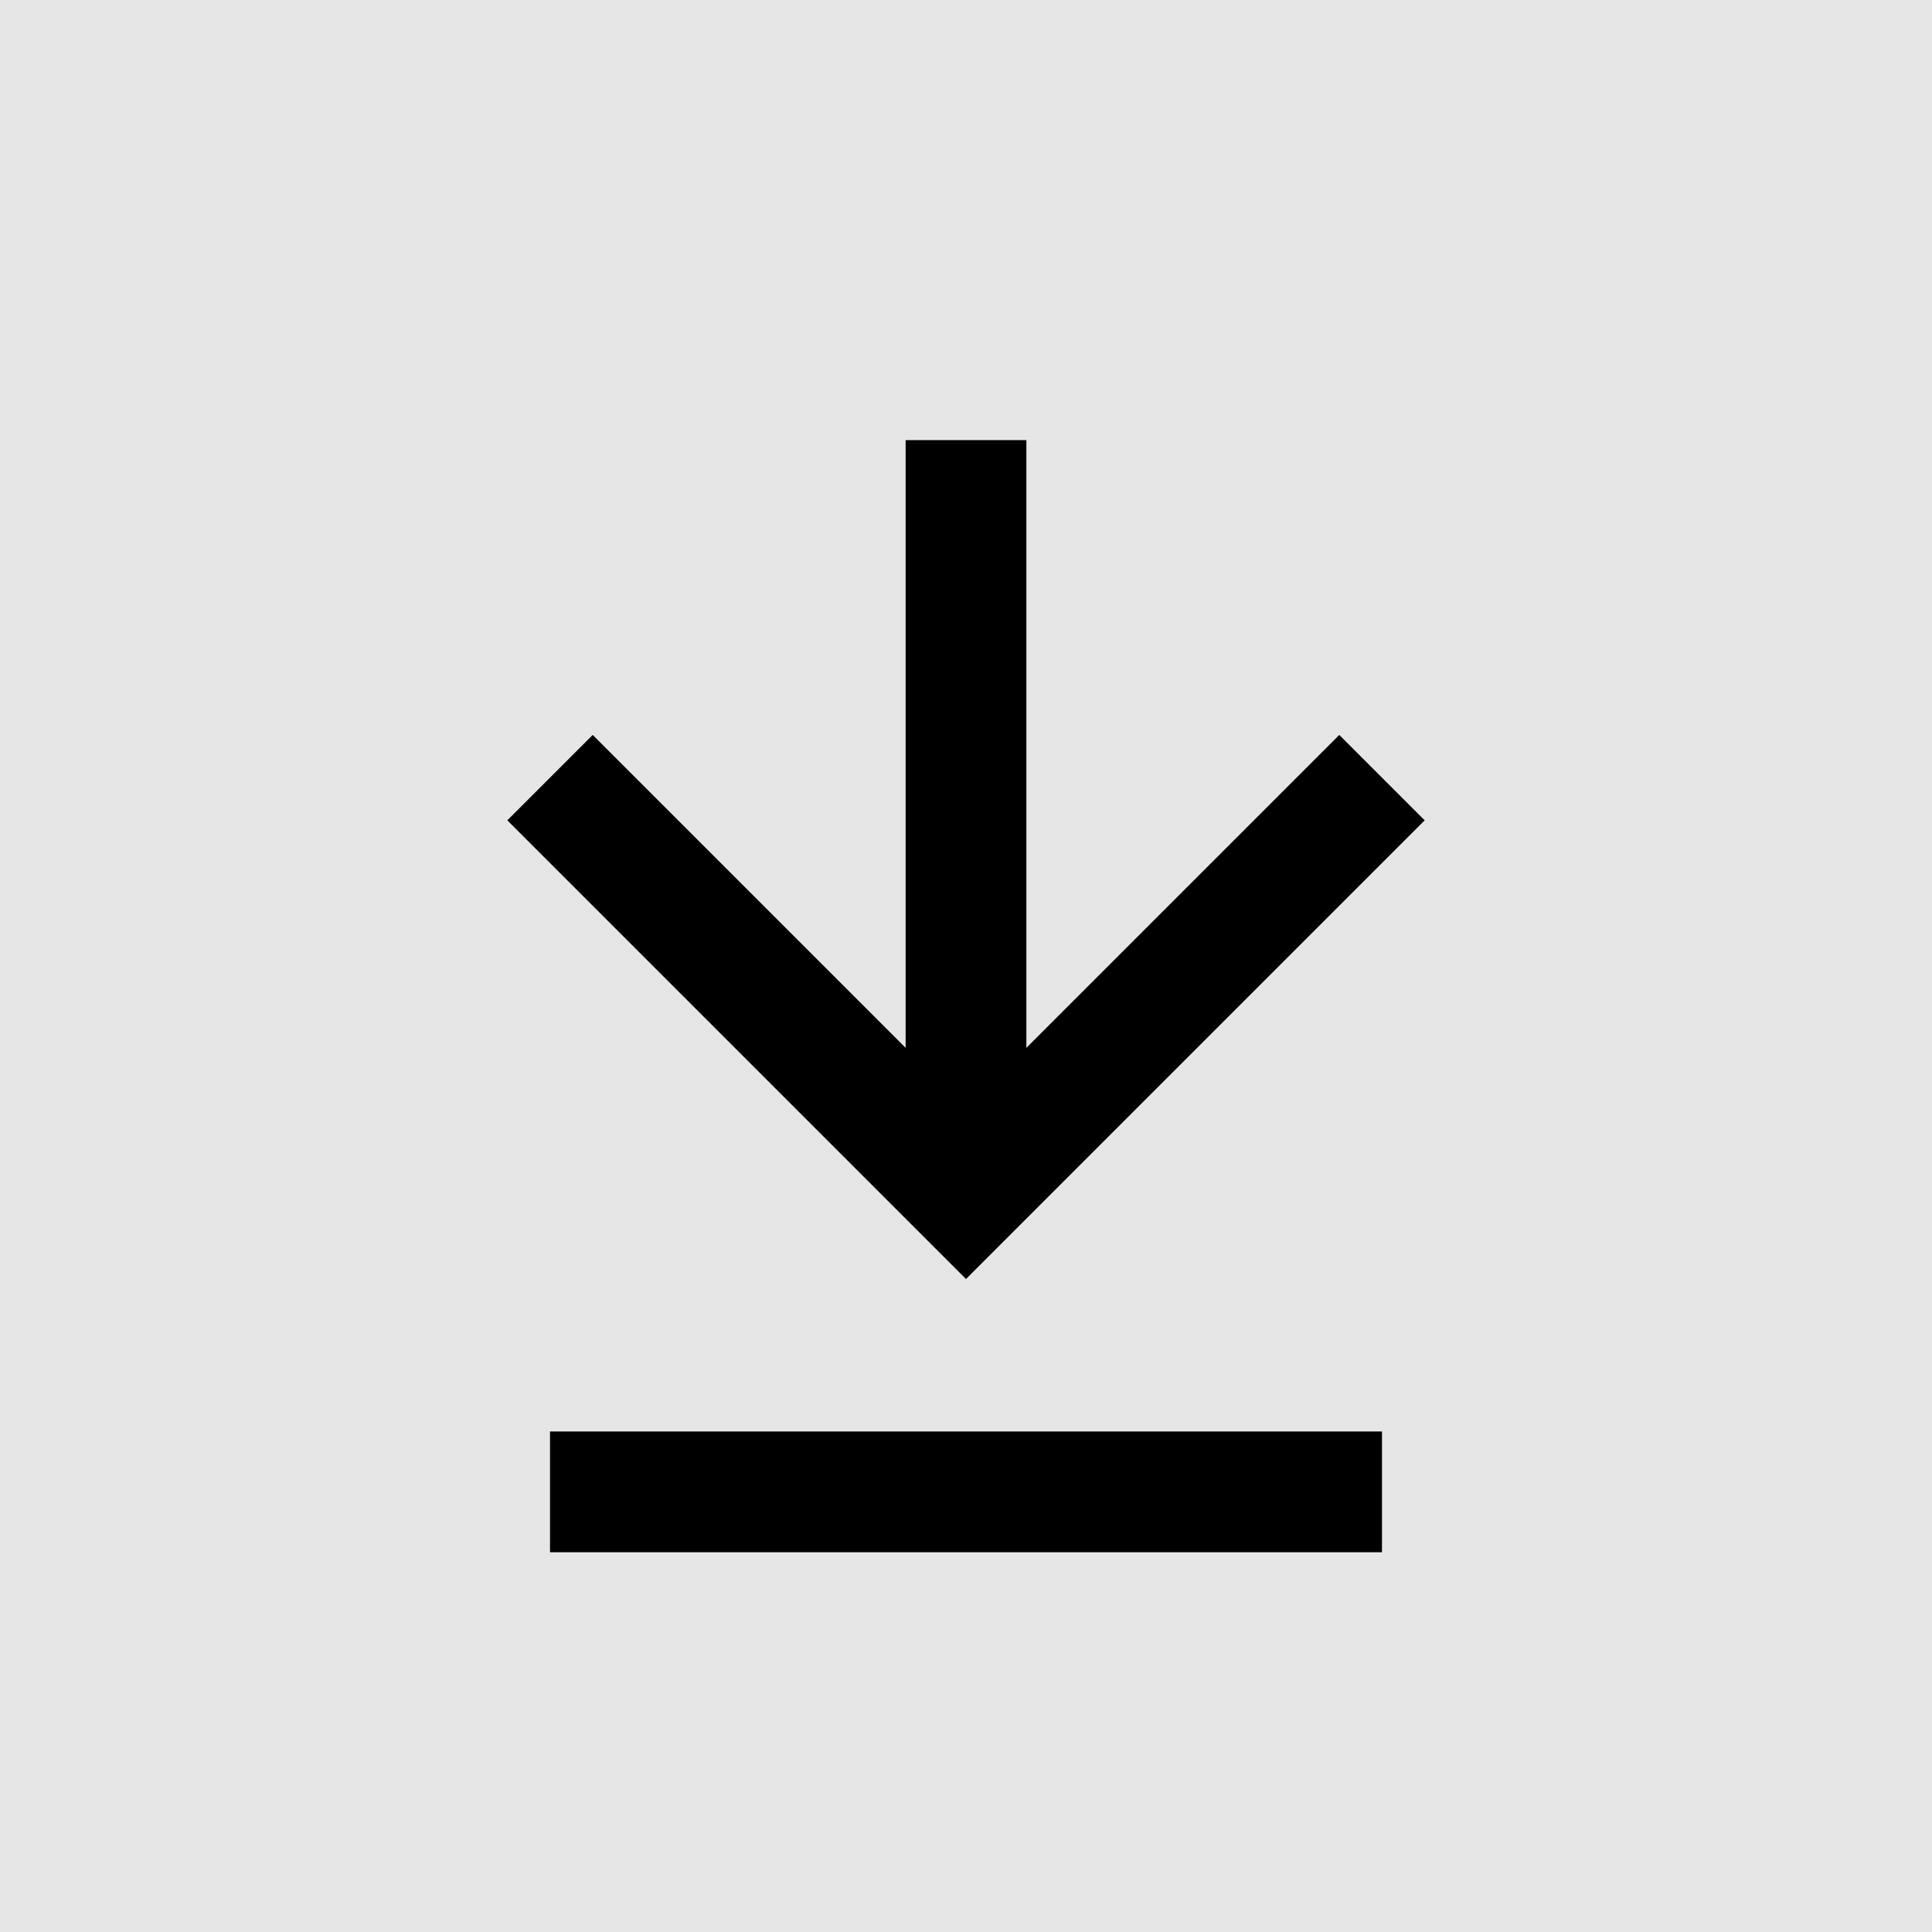
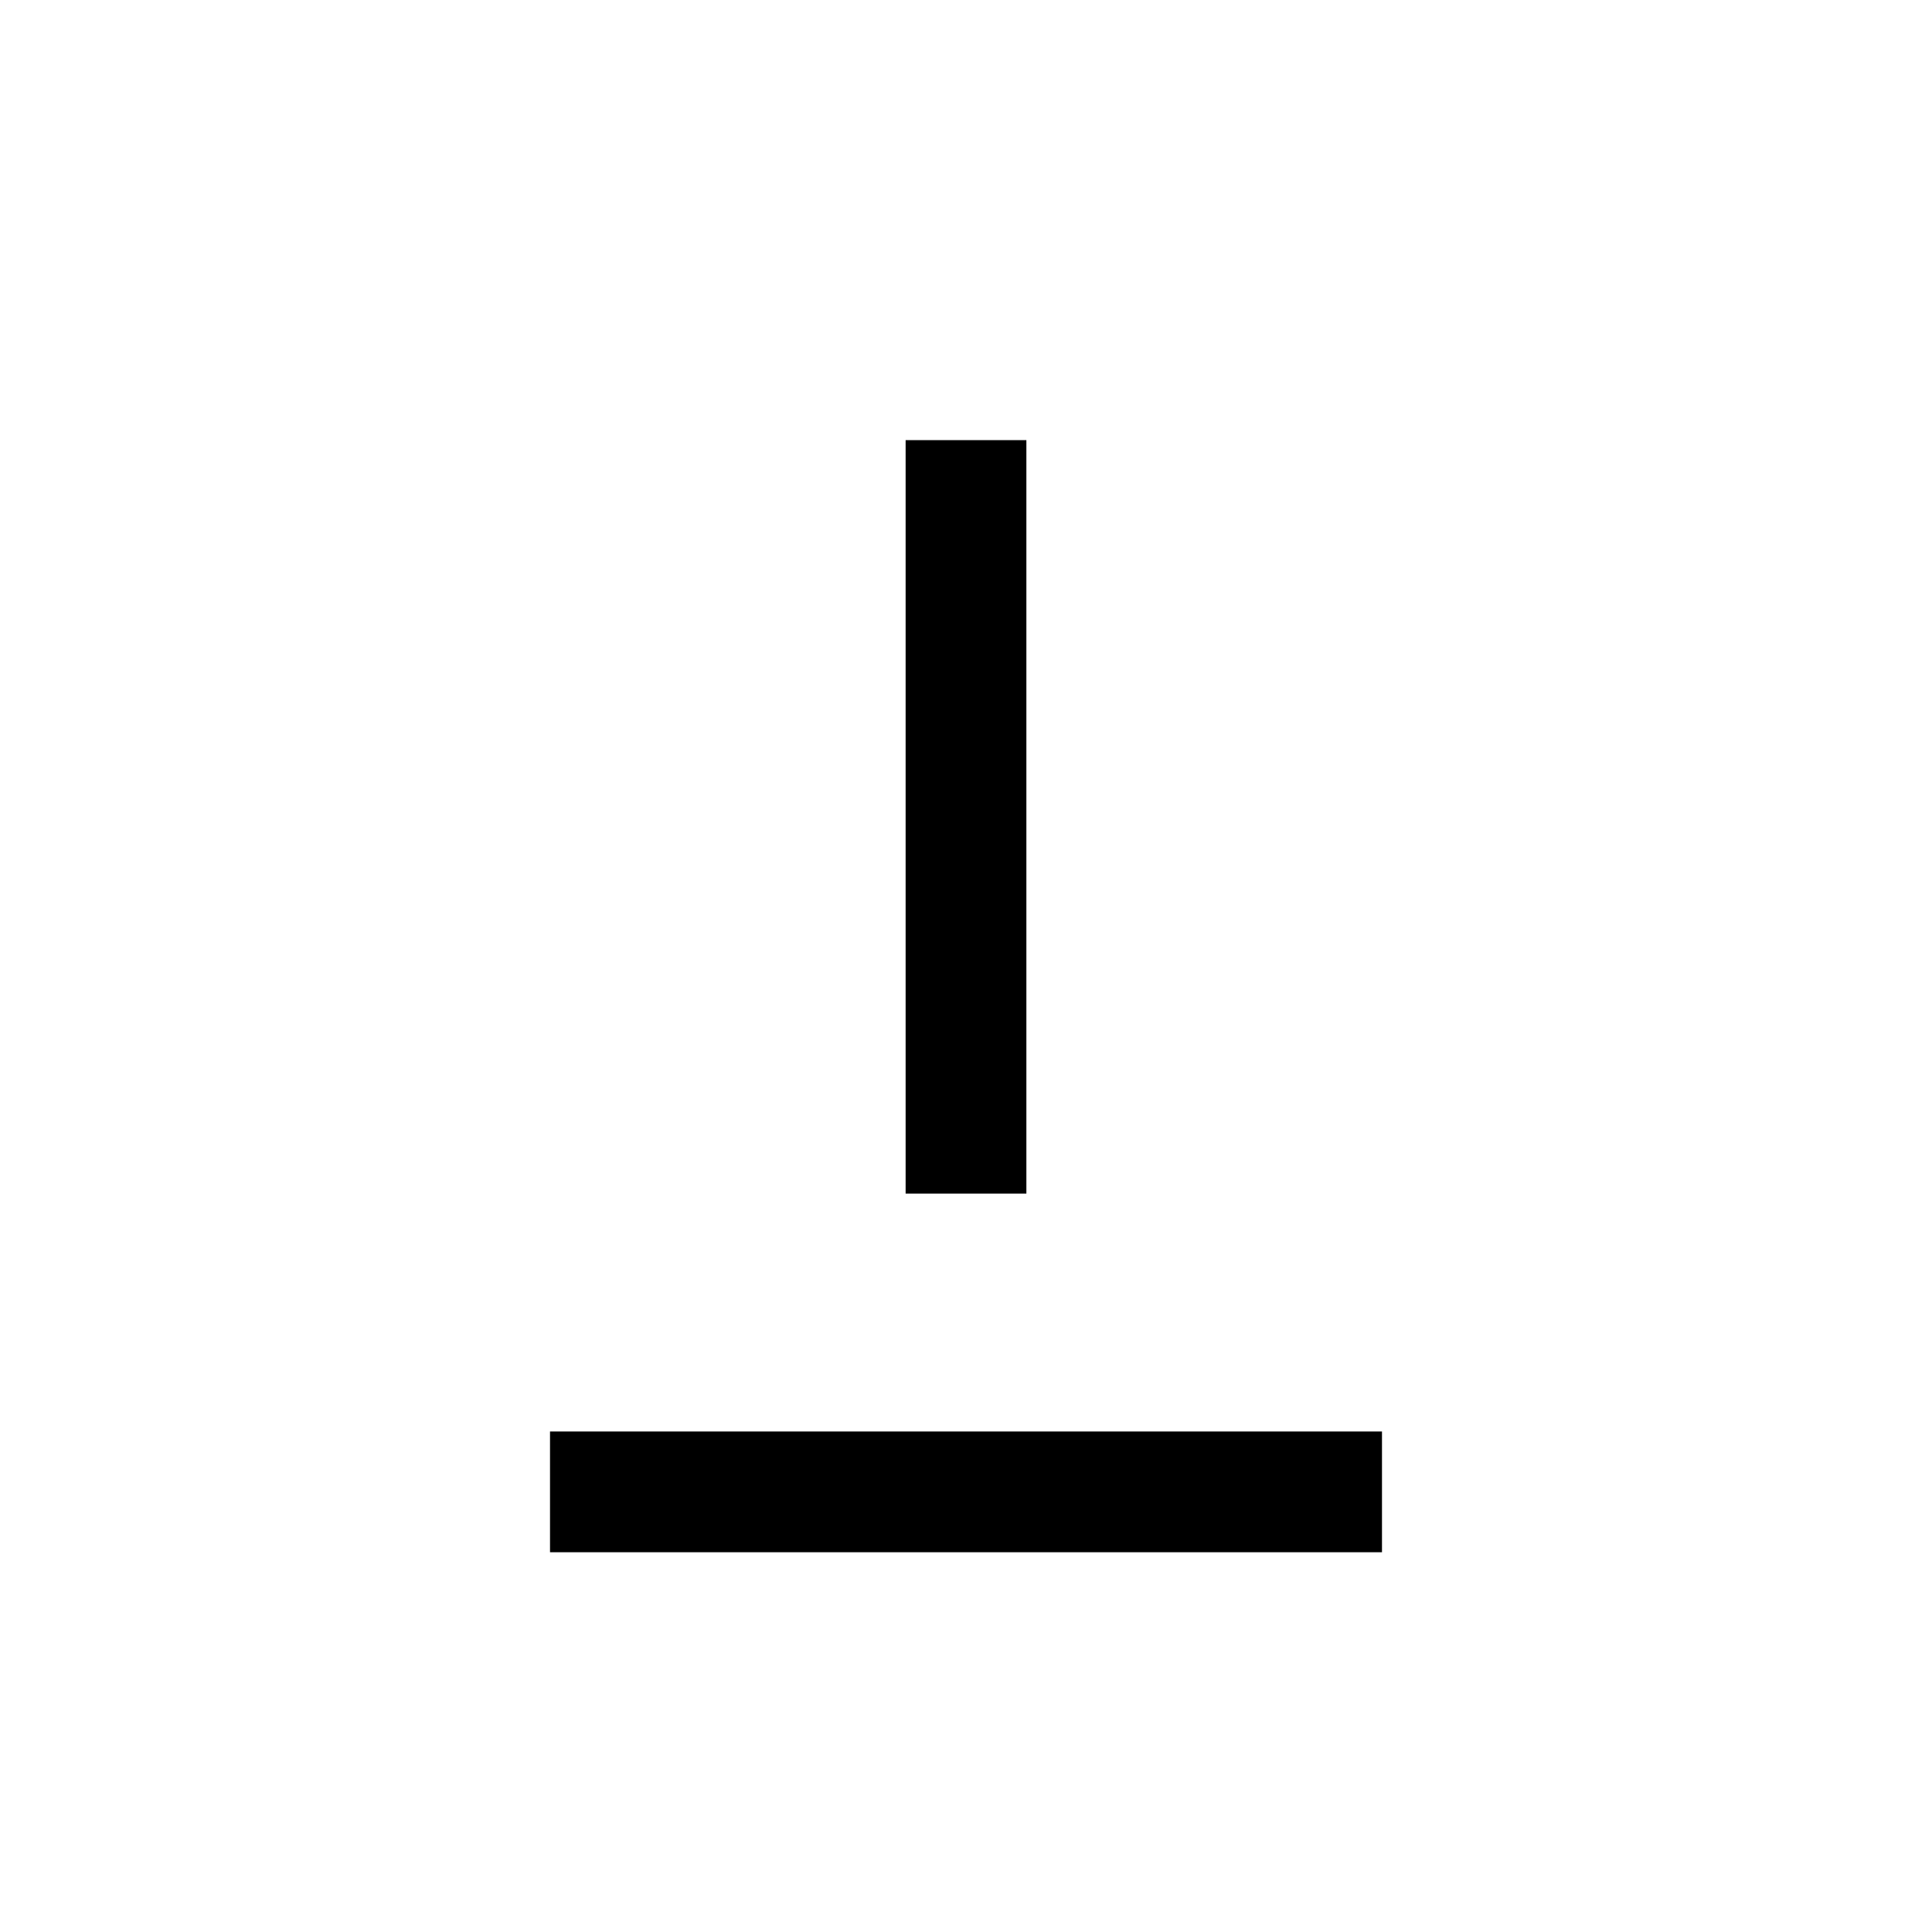
<svg xmlns="http://www.w3.org/2000/svg" viewBox="0 0 32 32">
  <defs>
    <style>.cls-1{fill:#e6e6e6;}.cls-2{fill:none;stroke:#000;stroke-miterlimit:10;stroke-width:2px;}</style>
  </defs>
  <g id="Vrstva_2" data-name="Vrstva 2">
    <g id="Layer_1" data-name="Layer 1">
-       <rect class="cls-1" width="32" height="32" />
-       <polyline class="cls-2" points="9.11 12.88 16 19.77 22.89 12.88" />
      <line class="cls-2" x1="9.11" y1="24.71" x2="22.89" y2="24.71" />
      <line class="cls-2" x1="16" y1="7.29" x2="16" y2="19.77" />
    </g>
  </g>
</svg>